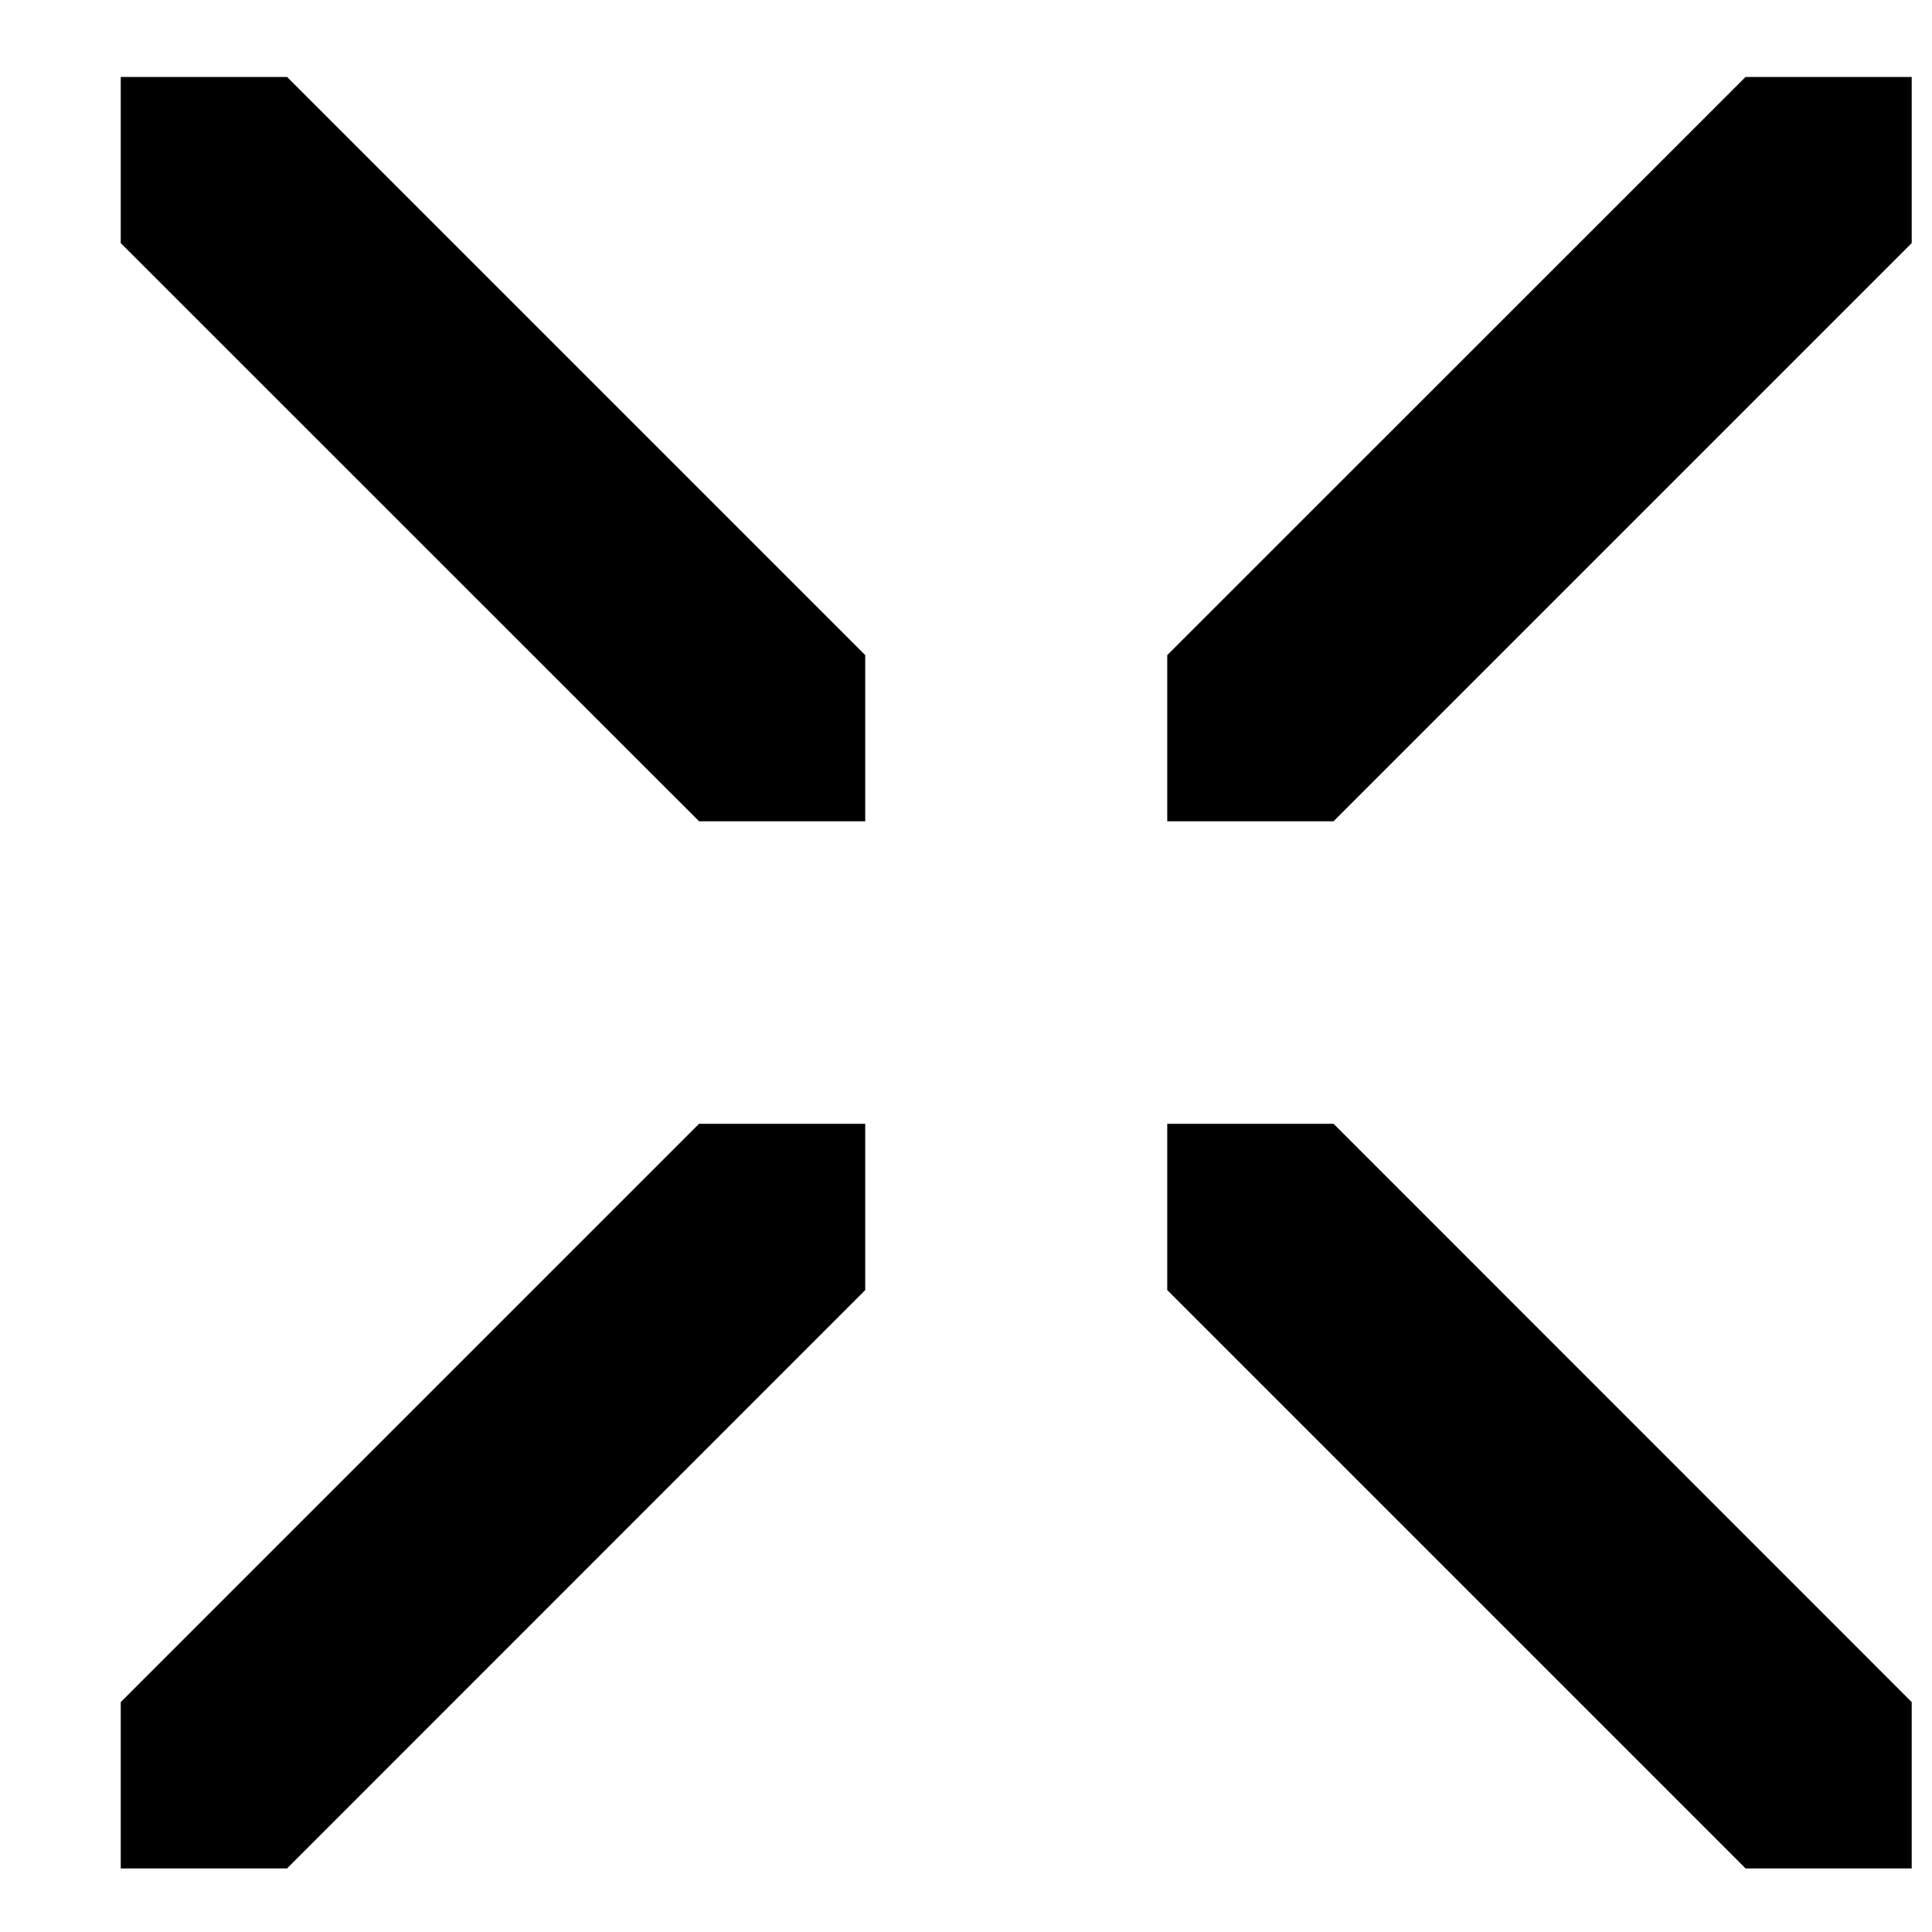
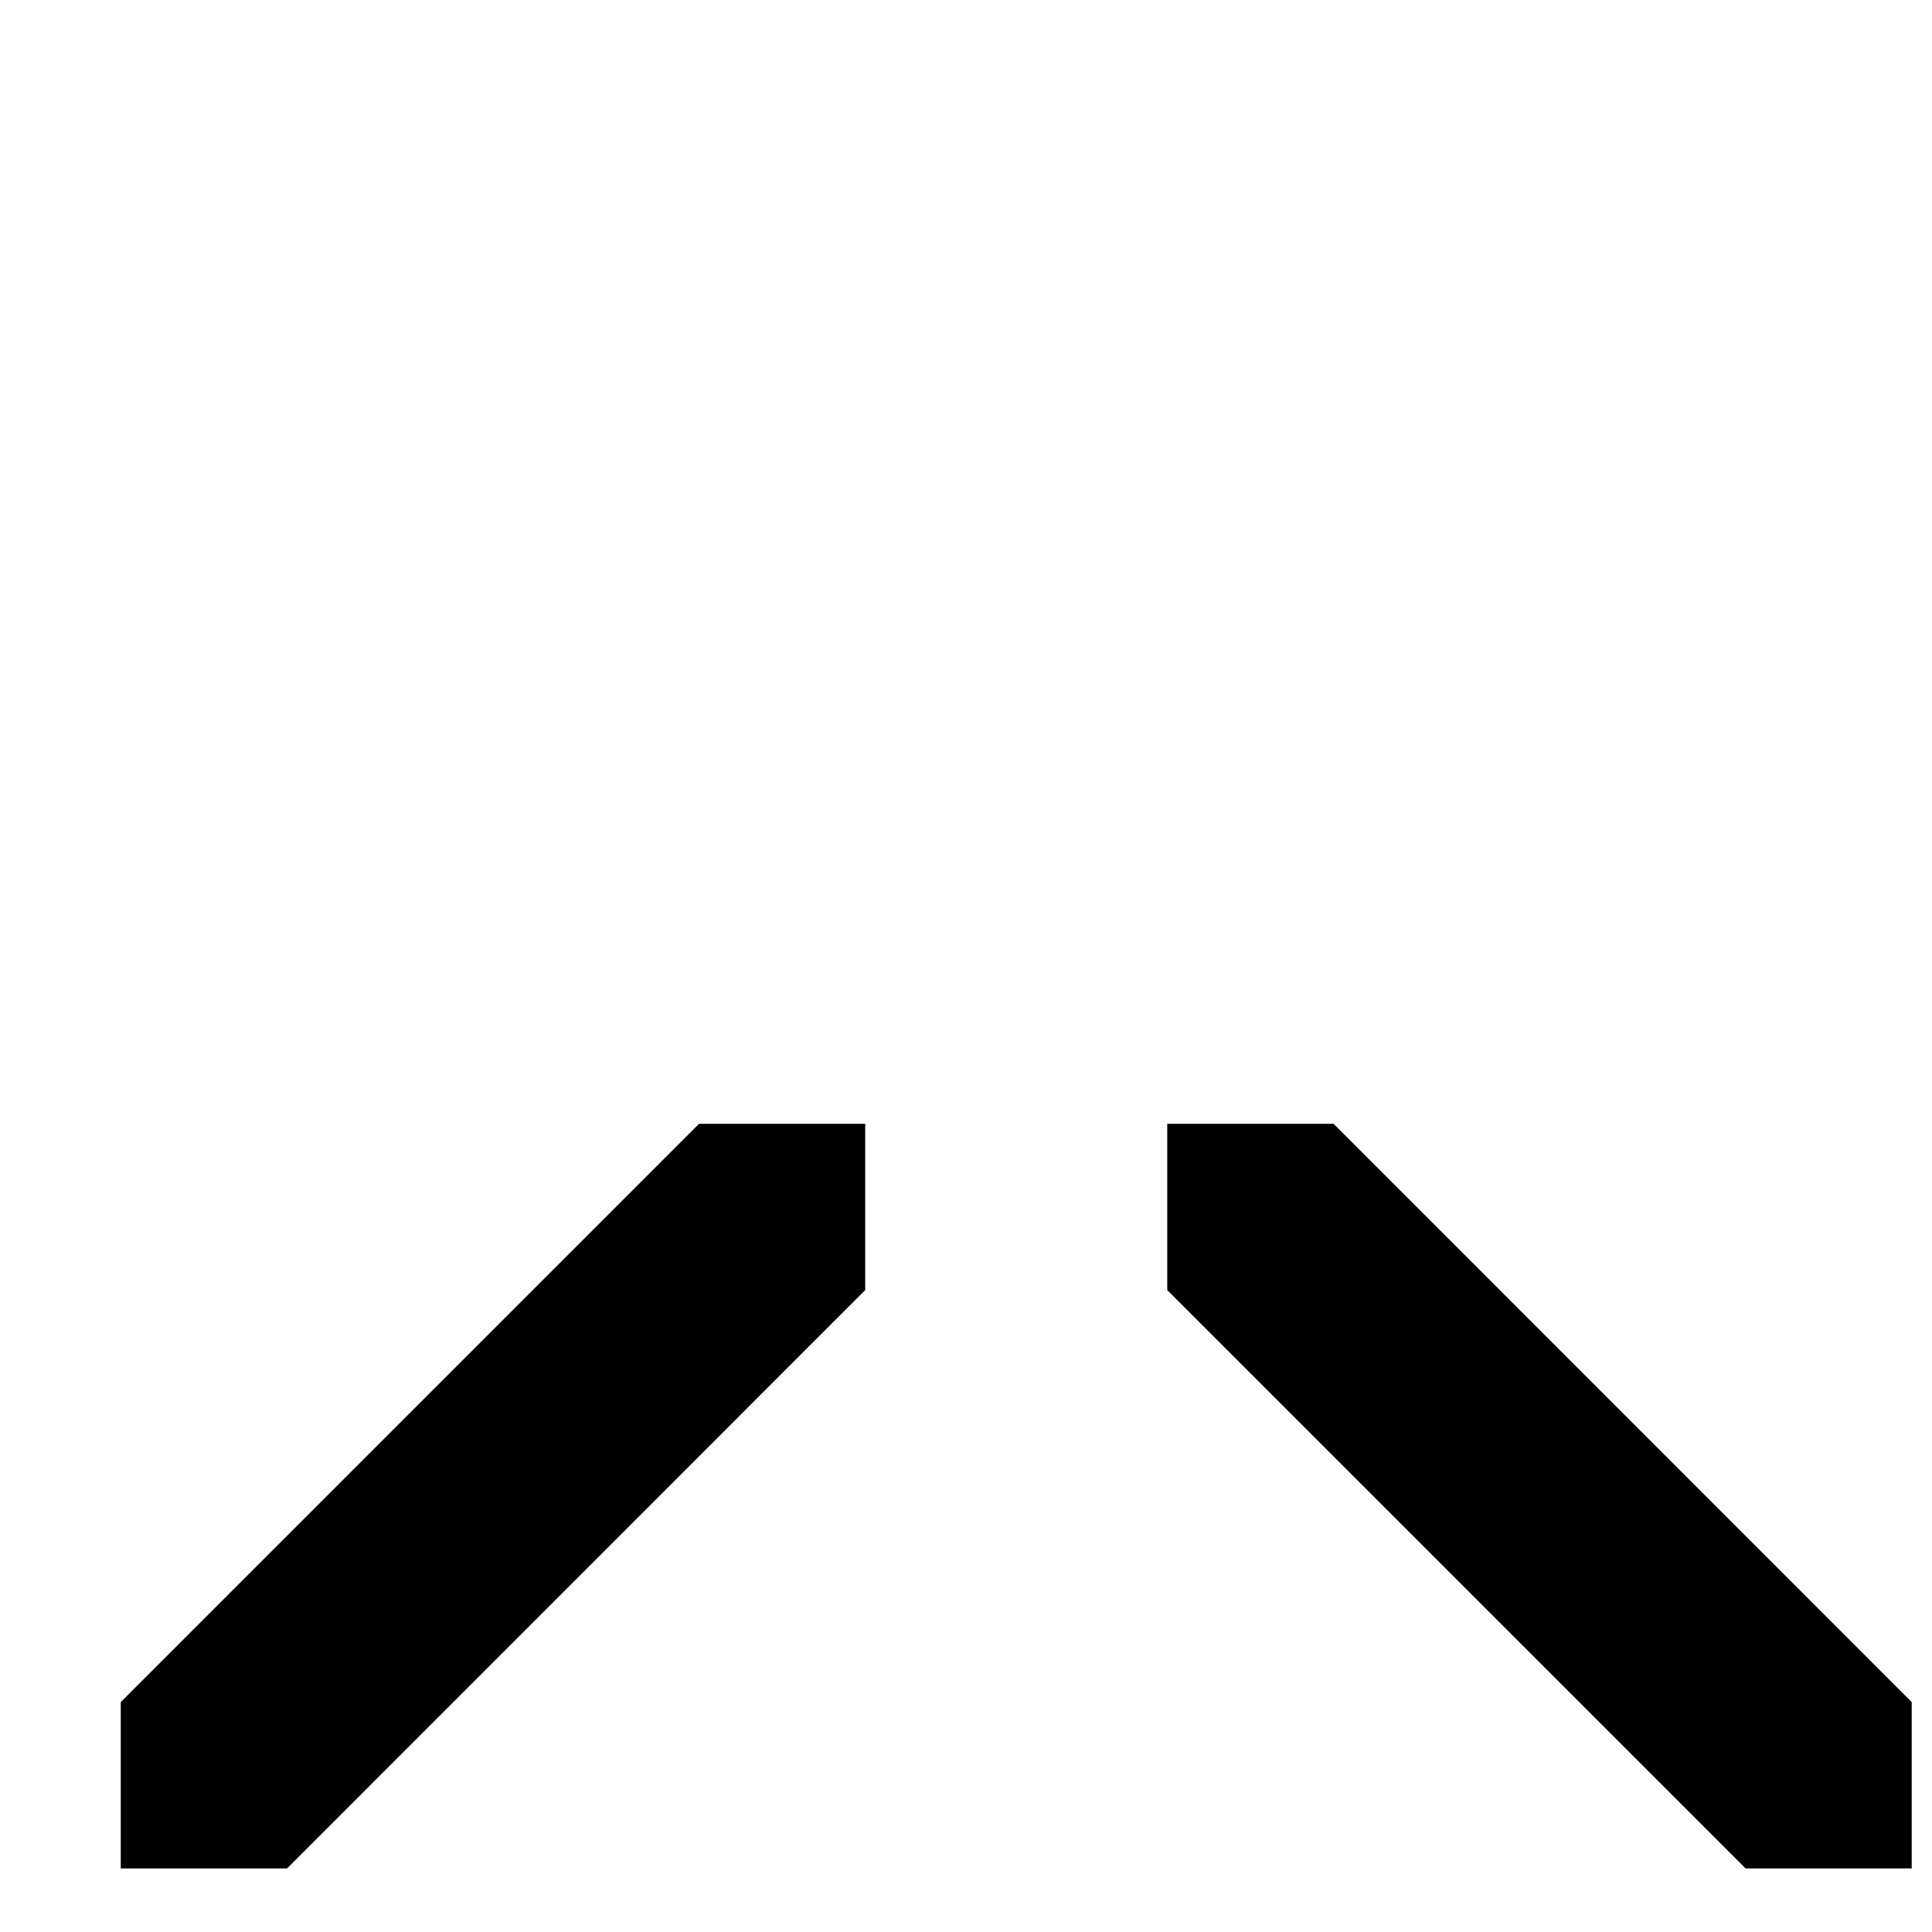
<svg xmlns="http://www.w3.org/2000/svg" width="12" height="12" viewBox="0 0 12 12" fill="currentColor">
  <g id="Group 1000006363">
    <path id="Vector" d="M0.75 10.572V11.605H1.783L5.374 8.013V6.98H4.342L0.75 10.572Z" />
    <path id="Vector_2" d="M7.25 6.98V8.013L10.842 11.605H11.874V10.572L8.283 6.98H7.25Z" />
-     <path id="Vector_3" d="M7.25 4.069V5.101H8.283L11.874 1.51V0.478H10.842L7.25 4.069Z" />
-     <path id="Vector_4" d="M0.75 0.478V1.51L4.342 5.101H5.374V4.069L1.783 0.478H0.75Z" />
  </g>
</svg>